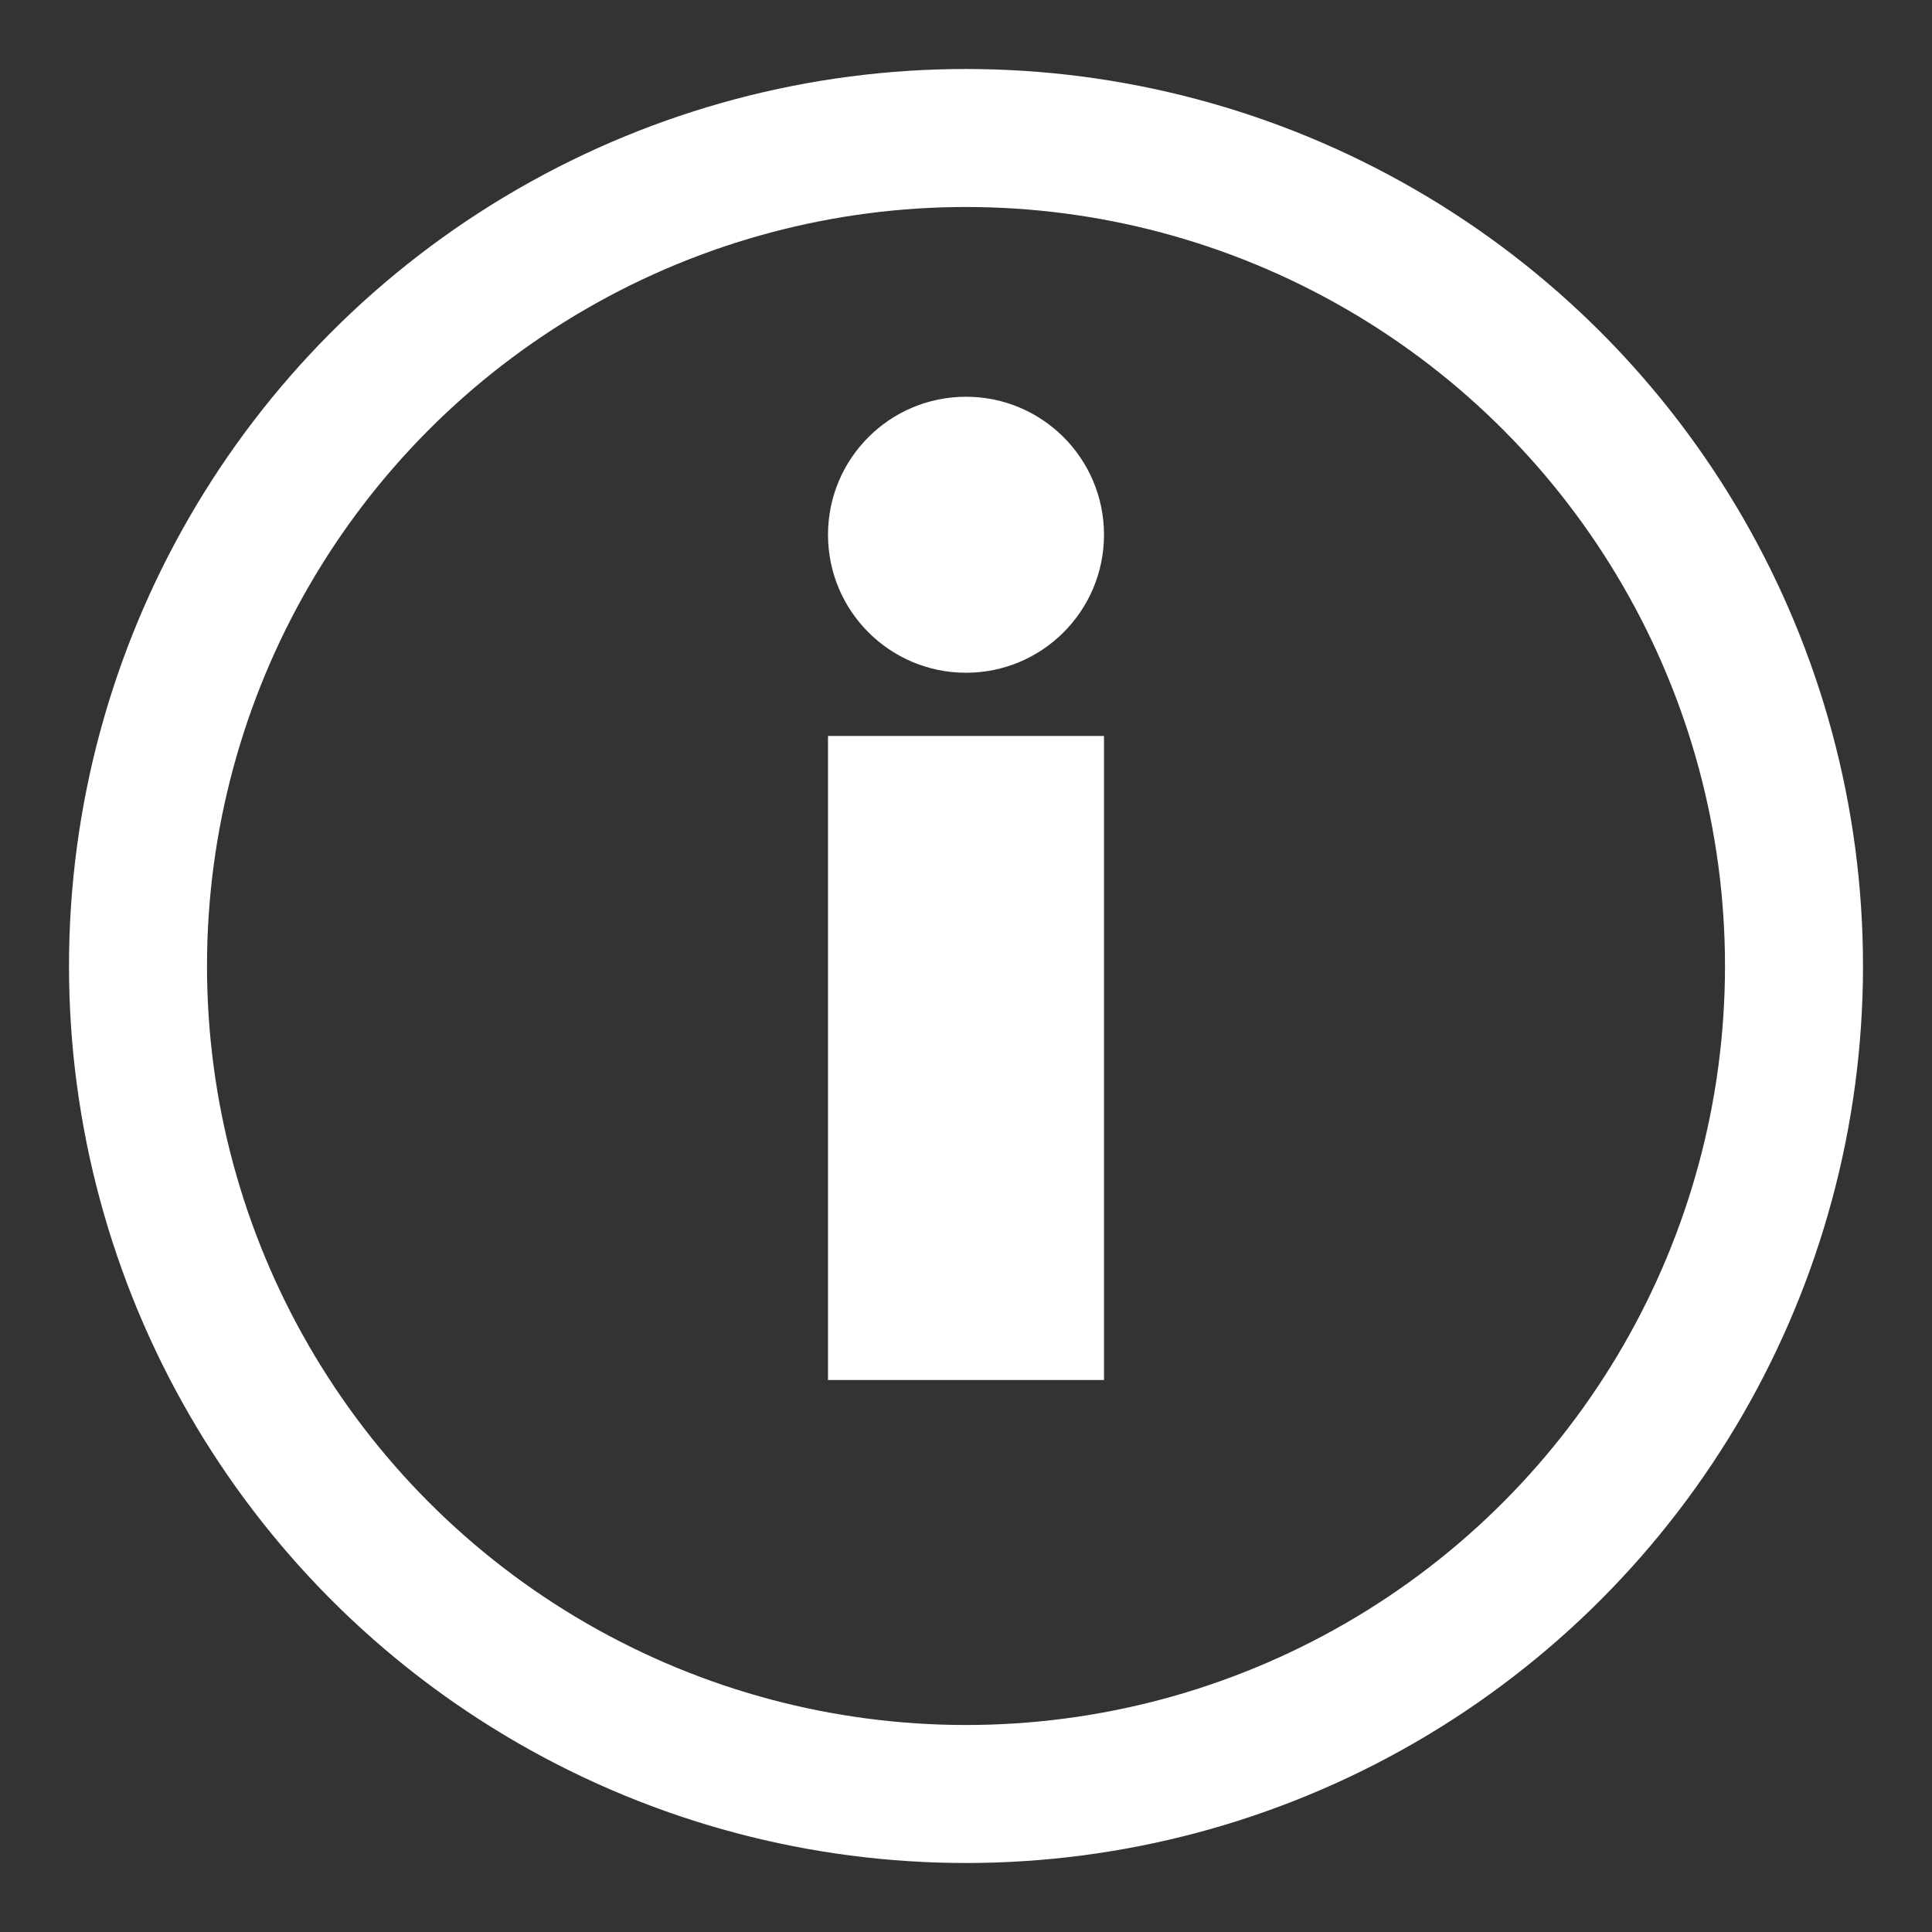
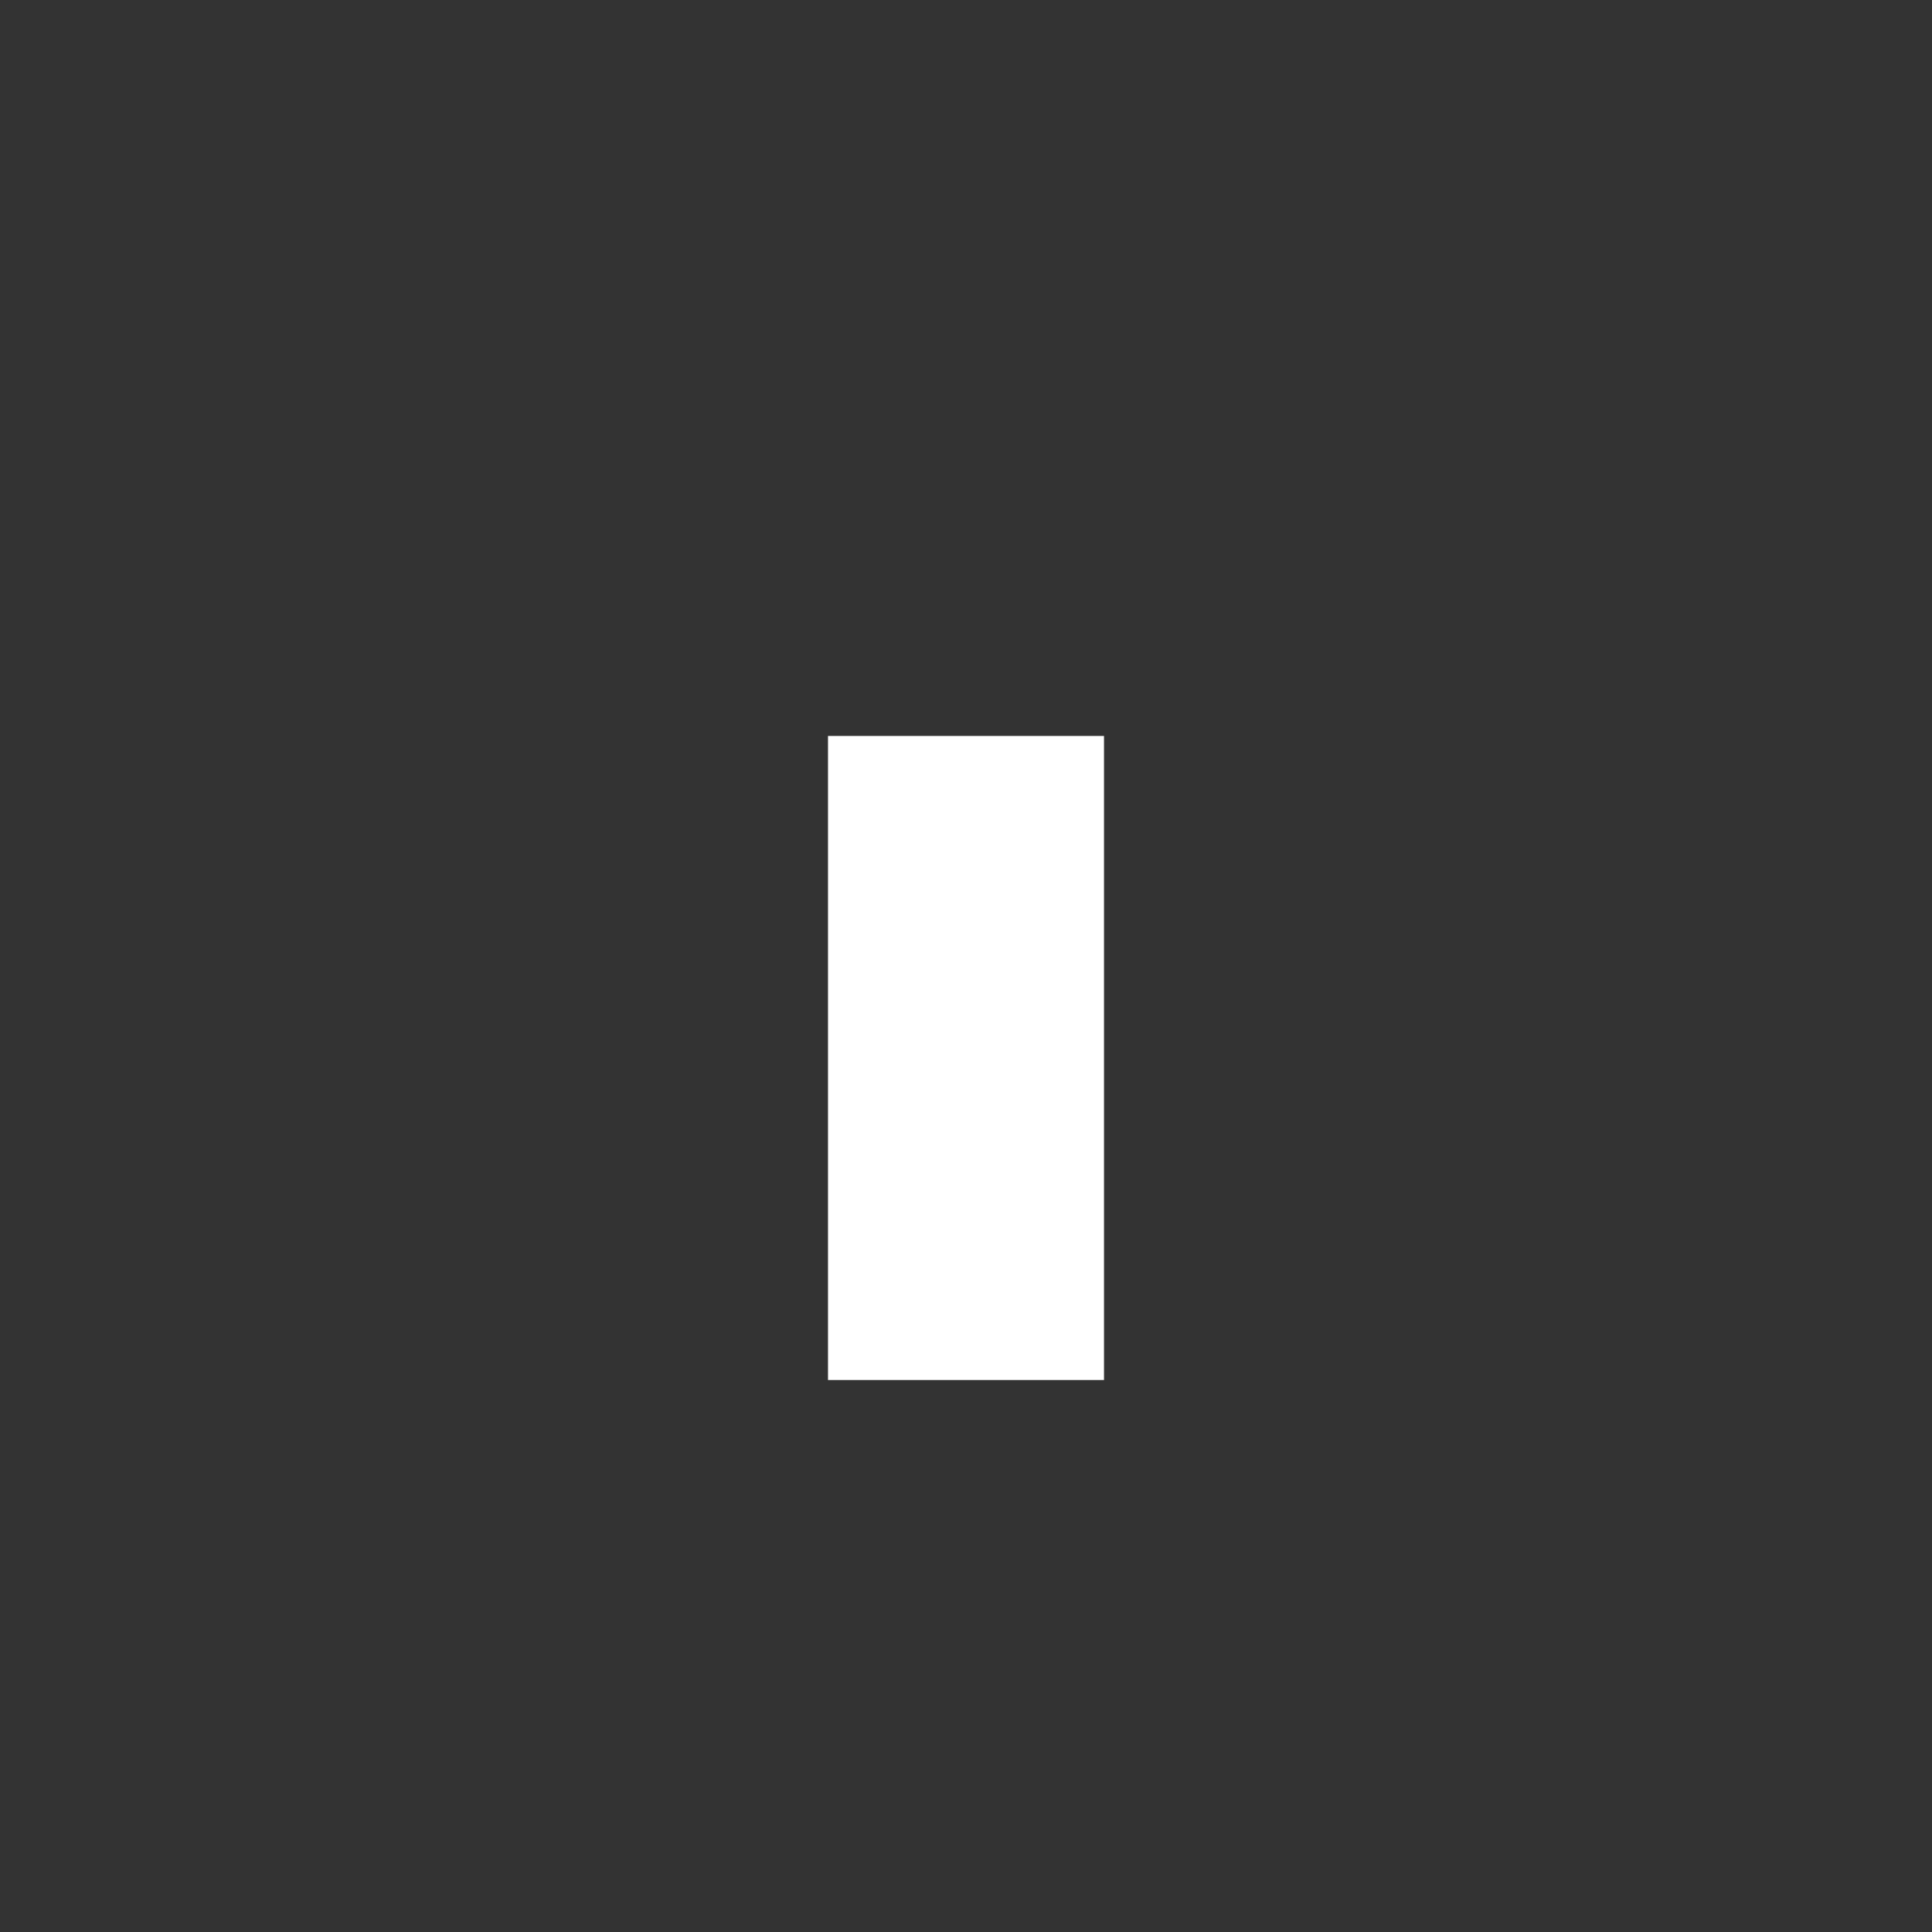
<svg xmlns="http://www.w3.org/2000/svg" viewBox="0 0 14 14">
  <rect x="0" y="0" width="14" height="14" fill="#333333" stroke="none" />
  <g transform="translate(1 1)" fill="none" fill-rule="evenodd">
-     <circle stroke="#FFF" cx="6" cy="6" r="6" />
-     <circle fill="#FFF" cx="6" cy="2.875" r="1" />
    <path fill="#FFF" d="M5 4.333h2V9H5z" />
  </g>
</svg>